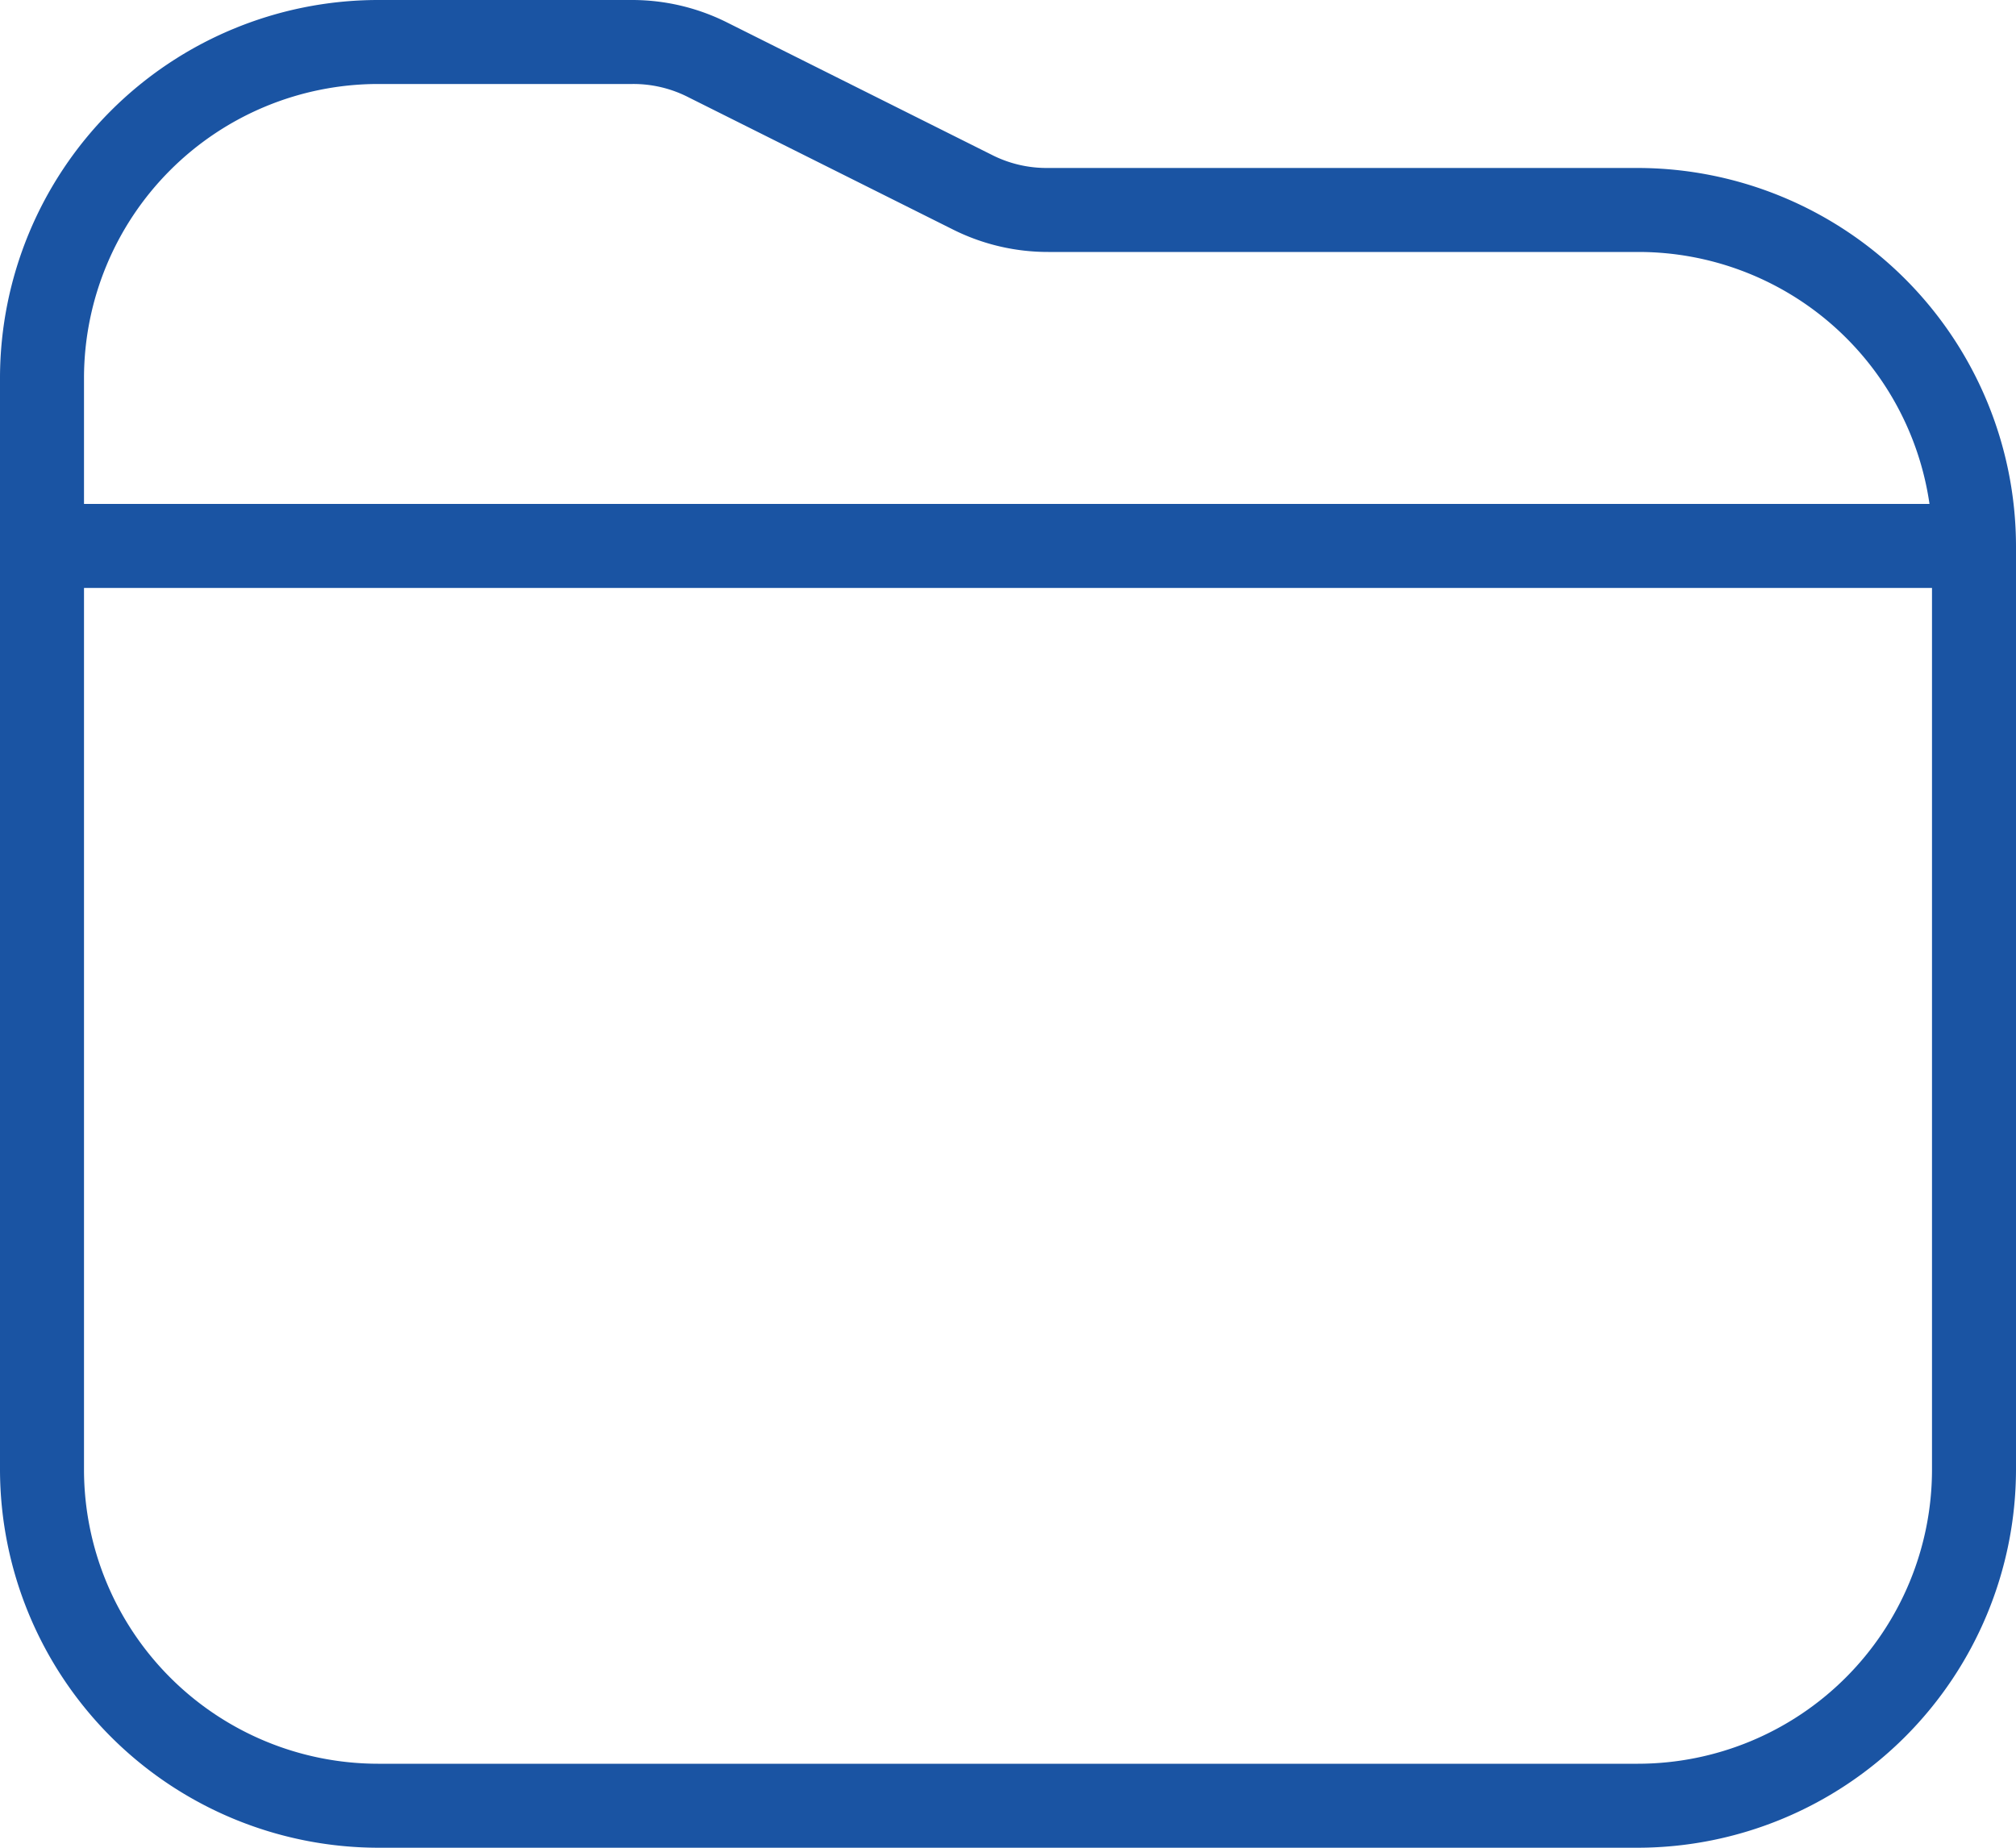
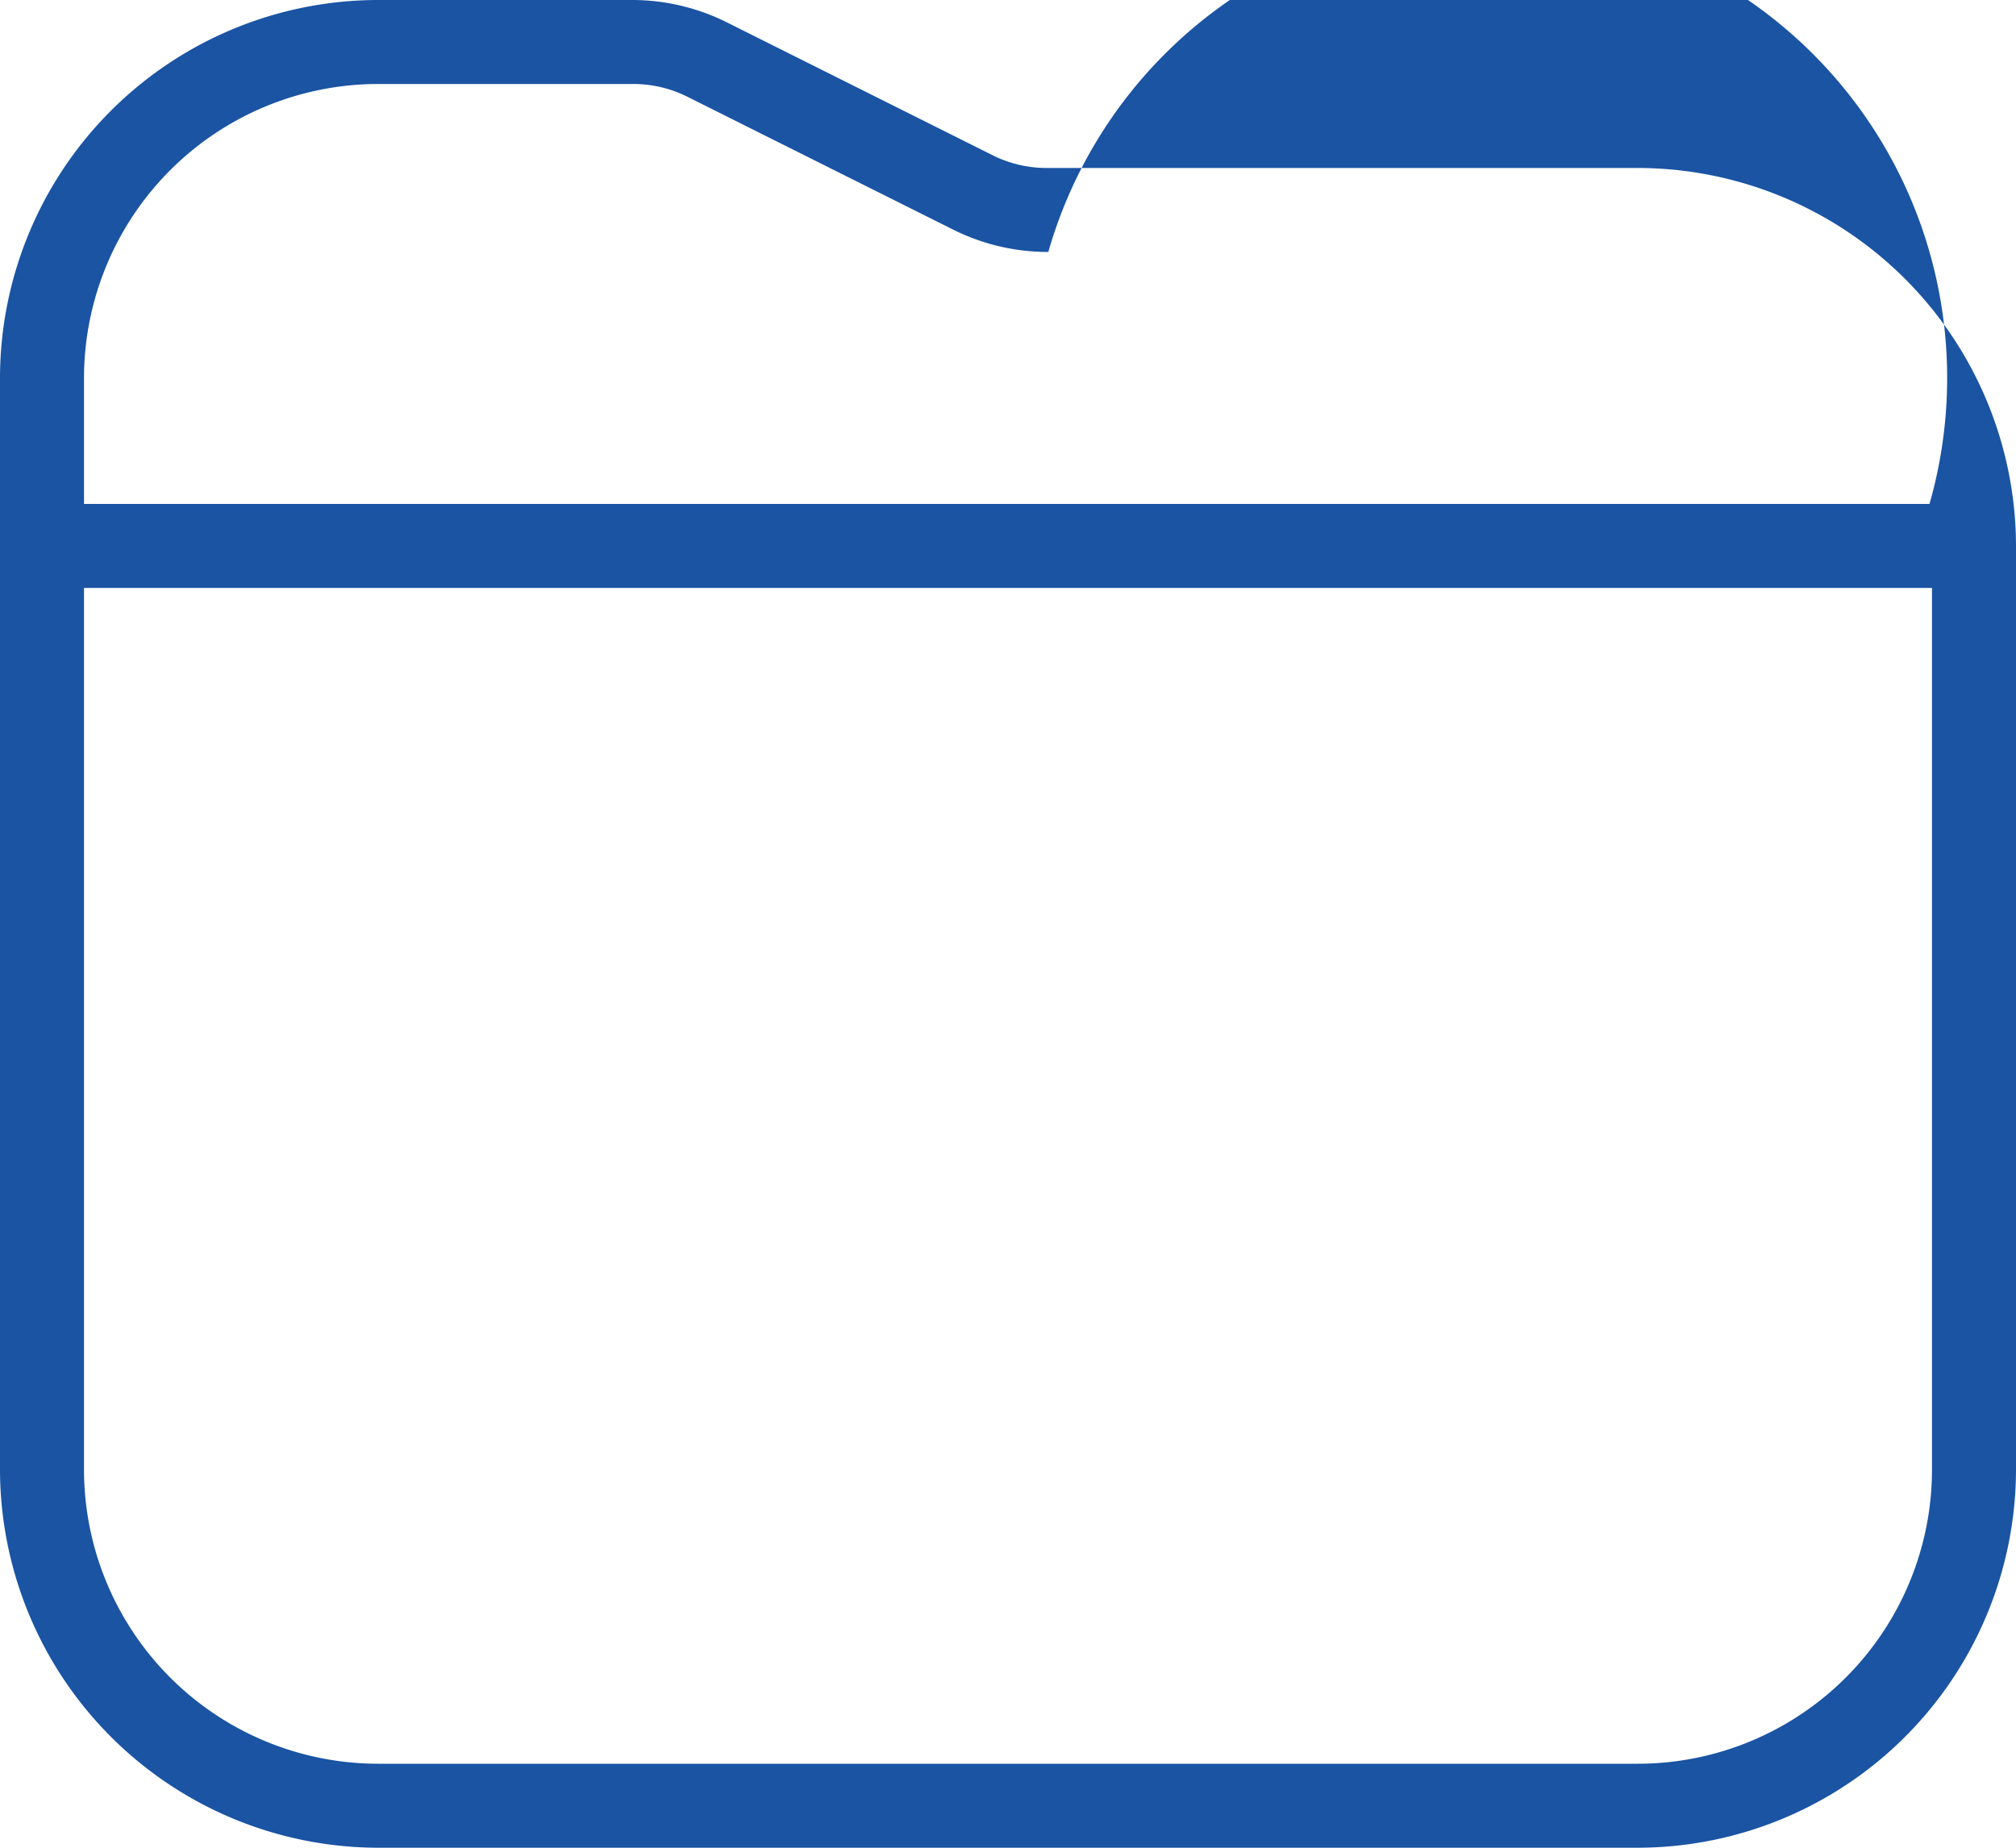
<svg xmlns="http://www.w3.org/2000/svg" width="33" height="30.25" viewBox="0 0 33 30.25">
  <g id="Raggruppa_214" data-name="Raggruppa 214" transform="translate(-641.5 -522.75)">
-     <path id="folder-xmark" d="M26.812,3.75H17.146a1.977,1.977,0,0,1-.921-.22L11.88,1.357A3.471,3.471,0,0,0,10.34,1H6.174A6.194,6.194,0,0,0,0,7.187V25.062A6.2,6.2,0,0,0,6.187,31.25H26.812A6.2,6.2,0,0,0,33,25.062V9.937A6.2,6.2,0,0,0,26.812,3.75ZM6.187,2.375h4.166a1.977,1.977,0,0,1,.921.22L15.62,4.768a3.471,3.471,0,0,0,1.54.357h9.666A4.815,4.815,0,0,1,31.584,9.25H1.375V7.187A4.818,4.818,0,0,1,6.187,2.375Zm20.625,27.5H6.187a4.818,4.818,0,0,1-4.812-4.812V10.625h30.25V25.062A4.818,4.818,0,0,1,26.812,29.875Z" transform="translate(641.5 521.75)" fill="#1a54a3" />
+     <path id="folder-xmark" d="M26.812,3.75H17.146a1.977,1.977,0,0,1-.921-.22L11.88,1.357A3.471,3.471,0,0,0,10.34,1H6.174A6.194,6.194,0,0,0,0,7.187V25.062A6.2,6.2,0,0,0,6.187,31.25H26.812A6.2,6.2,0,0,0,33,25.062V9.937A6.2,6.2,0,0,0,26.812,3.75ZM6.187,2.375h4.166a1.977,1.977,0,0,1,.921.22L15.62,4.768a3.471,3.471,0,0,0,1.54.357A4.815,4.815,0,0,1,31.584,9.25H1.375V7.187A4.818,4.818,0,0,1,6.187,2.375Zm20.625,27.5H6.187a4.818,4.818,0,0,1-4.812-4.812V10.625h30.25V25.062A4.818,4.818,0,0,1,26.812,29.875Z" transform="translate(641.5 521.75)" fill="#1a54a3" />
  </g>
</svg>